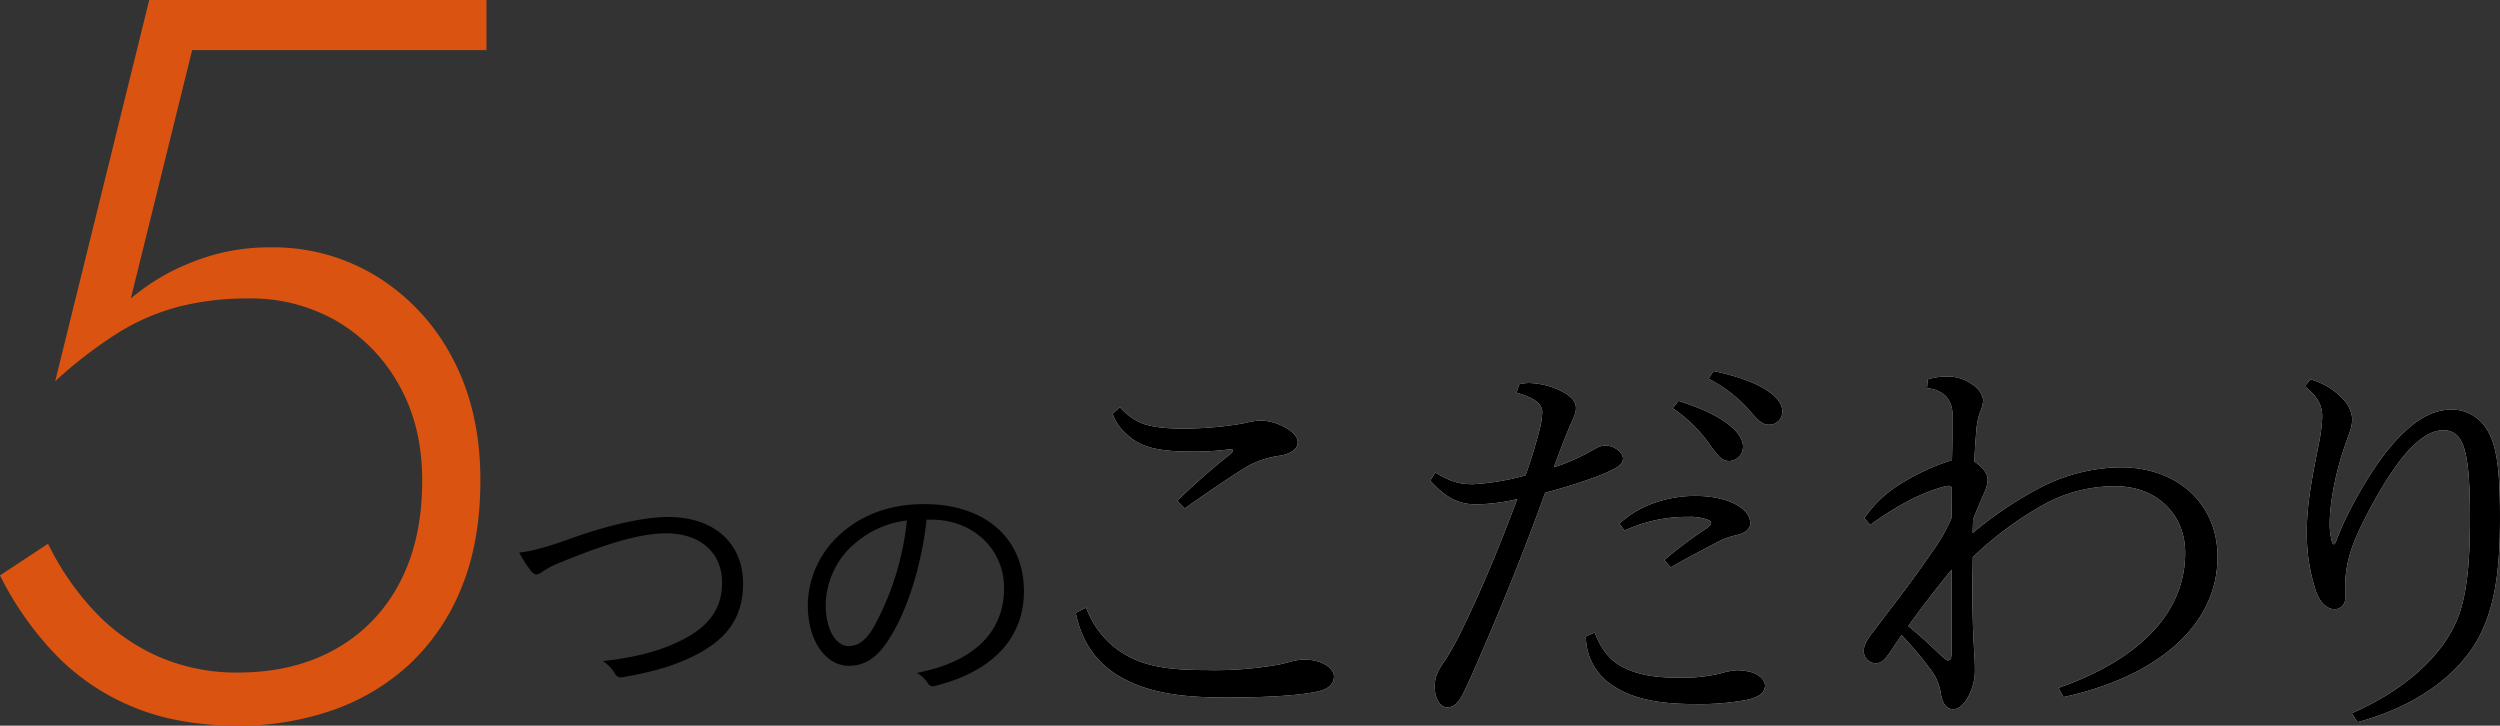
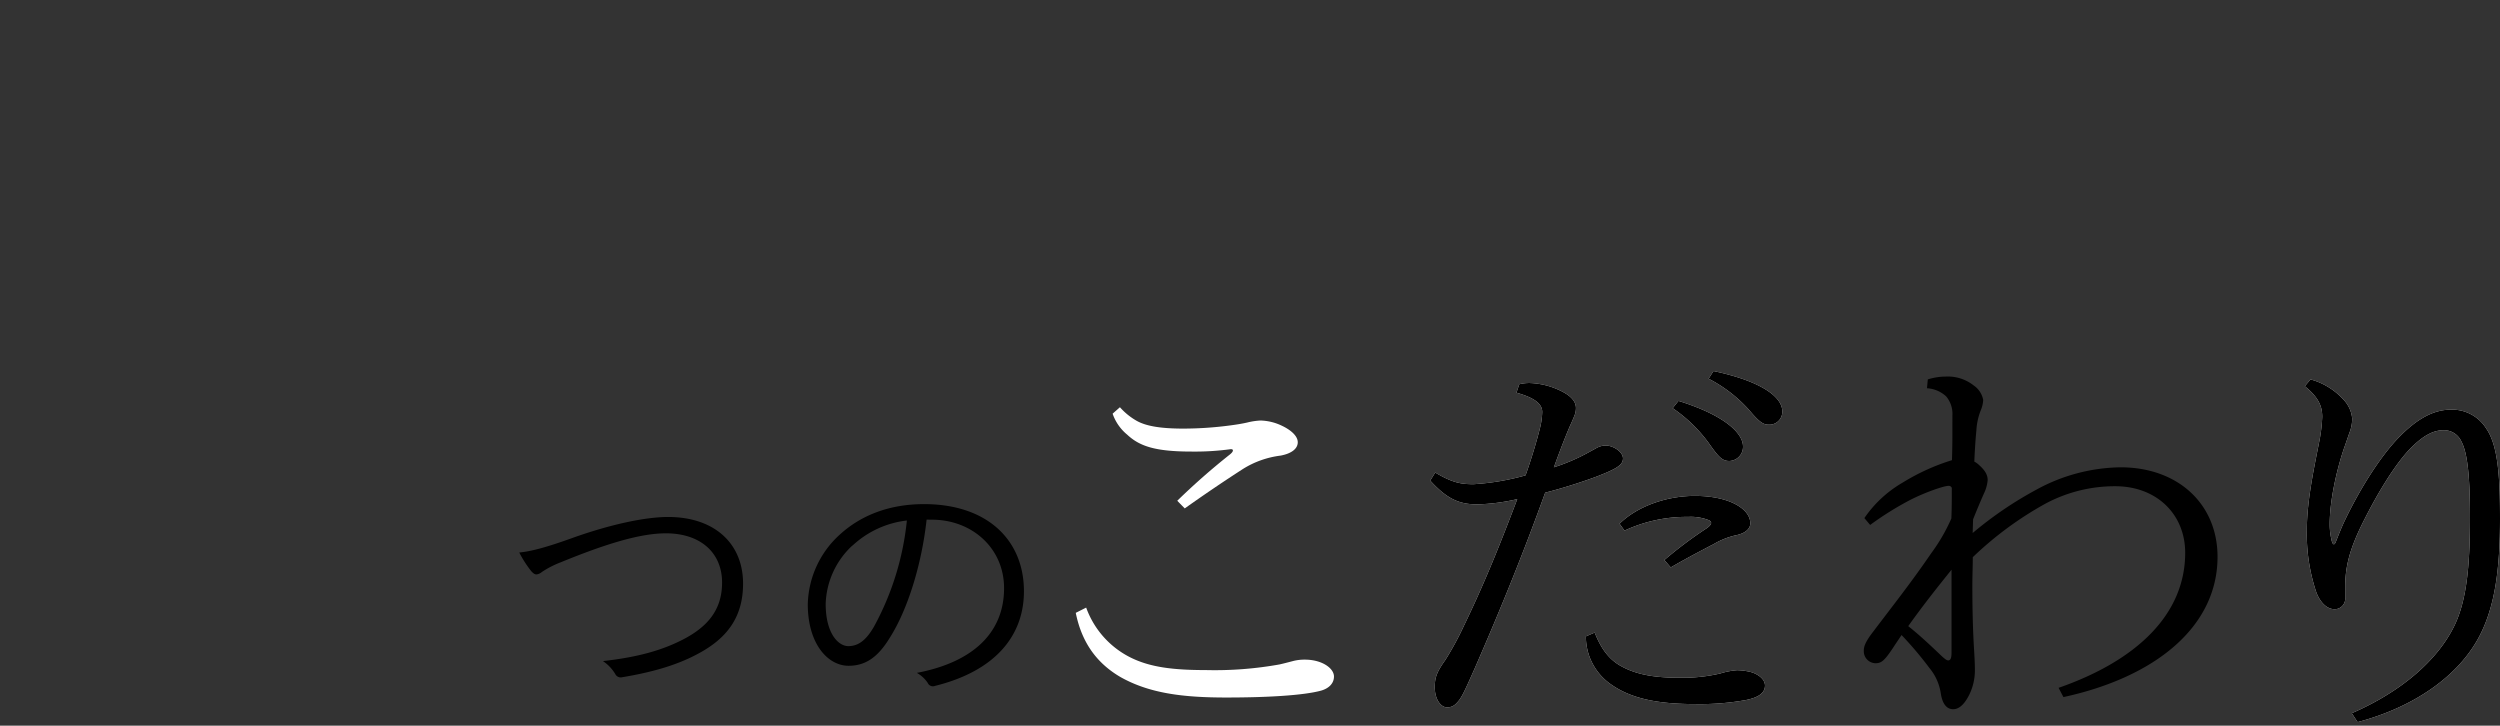
<svg xmlns="http://www.w3.org/2000/svg" viewBox="0 0 581.31 168.74">
  <rect x="0" y="0" width="581.31" height="168.74" fill="#333333" stroke="none" />
  <defs>
    <style>.cls-1{fill:#fff;}.cls-2{fill:#db5310;}</style>
  </defs>
  <g id="レイヤー_2" data-name="レイヤー 2">
    <g id="contents">
      <path d="M133.35,125c8.71-3.09,16.71-4.79,22-4.79,10.79,0,17.43,6.17,17.43,15.49,0,7.8-3.71,12.77-10.67,16.42-5.07,2.71-11,4.28-17.42,5.35a1.41,1.41,0,0,1-1.63-.75,9.5,9.5,0,0,0-2.86-3c8.39-.94,13.79-2.58,18.4-4.91,5.92-3,9.3-7,9.3-13.34,0-7-5.07-11.46-13.07-11.46-6,0-14,2.46-24.45,6.74A22.15,22.15,0,0,0,126,133a2.43,2.43,0,0,1-1.23.57c-.46,0-.78-.26-1.24-.76a26,26,0,0,1-2.79-4.34C123,128.25,126.13,127.62,133.35,125Z" />
      <path d="M215.46,120.82c-1.17,10.64-4.48,21.08-8.58,27.5-2.8,4.6-5.72,6.49-9.56,6.49-4.87,0-9.49-5.16-9.49-14.29a22.53,22.53,0,0,1,7.54-16.3c4.81-4.35,11.31-7,19.51-7,14.56,0,23.21,8.25,23.21,20.27,0,10.26-6.57,18.5-20.68,22a1.31,1.31,0,0,1-1.69-.7,7.47,7.47,0,0,0-2.53-2.33c12.87-2.45,20.28-9.19,20.28-19.7,0-9.31-7.47-15.92-16.77-15.92Zm-17.23,6a19.27,19.27,0,0,0-6.24,13.6c0,6.86,2.93,9.82,5.27,9.82s4.16-1.39,6-4.6a65.09,65.09,0,0,0,7.61-24.61A22.23,22.23,0,0,0,198.23,126.86Z" />
      <path class="cls-1" d="M252.56,141.28a20.85,20.85,0,0,0,10.37,11.63c4.55,2.25,9.87,2.9,17.52,2.9a84.88,84.88,0,0,0,17.05-1.31c.87-.19,1.93-.47,3-.75a10.74,10.74,0,0,1,2.9-.37c4,0,6.78,2,6.78,3.93,0,1.5-1.06,2.72-3,3.28-4.17,1.13-12.69,1.6-22.08,1.6-10.17,0-17.91-1-24.6-4.78-5.61-3.29-9-8.16-10.36-14.91Zm7.85-46.59a15.29,15.29,0,0,0,3.77,3.09c2.23,1.31,5.72,1.88,11,1.88a83.41,83.41,0,0,0,10.95-.75c1.45-.19,2.61-.38,3.87-.66a15.79,15.79,0,0,1,3.1-.47A12.13,12.13,0,0,1,298.08,99c2,.94,3.68,2.34,3.68,3.84s-1.46,2.63-4,3.1a21.52,21.52,0,0,0-8.72,3.09c-4.65,3-9.2,6.09-13.56,9.19l-1.74-1.78A158.23,158.23,0,0,1,286,105.66c.58-.47.68-.75.68-.94s-.19-.28-.48-.28a61.57,61.57,0,0,1-9.11.56c-8.42,0-12.1-1.22-15-3.94a10.86,10.86,0,0,1-3.38-4.87Z" />
      <path class="cls-1" d="M353.27,89.34a10.31,10.31,0,0,1,2.33-.28,17.75,17.75,0,0,1,8.13,2.25c1.74,1,2.71,2.16,2.71,3.57a4.65,4.65,0,0,1-.39,1.87c-.29.75-.67,1.59-1.06,2.44-1.36,3.19-2.33,5.81-3.68,9.47a45.09,45.09,0,0,0,7.55-3.19l2.23-1.22a4.57,4.57,0,0,1,2.23-.66c1.84,0,4.06,1.5,4.06,3S376,109,371,110.91a122.46,122.46,0,0,1-11.71,3.65c-5,13.88-10.37,27.1-16.47,41.06-2.71,6.1-3.1,6.85-4.26,8a2.72,2.72,0,0,1-2.13.85c-1.35,0-2.81-1.78-2.81-4.69,0-2.25.49-3.56,2.43-6.28a70.77,70.77,0,0,0,4.35-8c4.36-9,8-17.81,12.4-29.44a46.36,46.36,0,0,1-9.3,1.22c-4.36,0-7.16-1.4-10.94-5.53l1.16-1.87c4,2.34,5.91,2.71,8.91,2.71a57.37,57.37,0,0,0,12.1-2.06c1.46-4.12,2.62-8.06,3.3-10.78a17.44,17.44,0,0,0,.58-3.94c0-1.69-1.36-3.19-6-4.5Zm17.53,57.75c1.35,3.38,3.1,6.19,6.29,7.88,3.78,2.06,8.23,2.62,13.46,2.62a38.36,38.36,0,0,0,9.49-1,17.42,17.42,0,0,1,3.88-.75,14,14,0,0,1,3,.38c1.26.28,3.48,1.4,3.48,3.19s-1.64,2.81-4.45,3.37a60.33,60.33,0,0,1-11.62.94c-9,0-15.11-1.31-19.76-4.6a13.54,13.54,0,0,1-5.81-11.15ZM387,130.22a96.7,96.7,0,0,1,9.88-7.41c.77-.56,1-.93,1-1.22s-.19-.47-.58-.65a11.35,11.35,0,0,0-4.74-.75,34.15,34.15,0,0,0-14.82,3.19l-1.16-1.6c4-3.94,10.75-6.47,17.53-6.47,7.94,0,12.88,3,12.88,6.38,0,1.22-1.07,2.25-3.1,2.72a17.85,17.85,0,0,0-5.23,2c-3,1.59-6.3,3.28-10.17,5.53Zm3.29-37c11.14,3.47,15,7.69,15,10.59a3.29,3.29,0,0,1-3.19,3.38c-1.65,0-2.52-.94-4.75-4.13a34.21,34.21,0,0,0-8.42-8.15Zm8.14-6.94c11.52,2.44,16,6.19,16,9.37a3,3,0,0,1-3.1,3.1c-1.35,0-2.22-.56-4.74-3.56a33,33,0,0,0-9.3-7.13Z" />
-       <path class="cls-1" d="M478.67,159.94c18.3-6.38,29.44-17.16,29.44-31.41,0-8.91-6.59-15.47-16.27-15.47a34.13,34.13,0,0,0-16.37,4.13,80.39,80.39,0,0,0-16.75,12.37c0,2.16-.1,4.32-.1,6.56,0,5,.1,10,.39,14.82.1,1.68.2,3.28.2,4.78a12.94,12.94,0,0,1-1.26,5.72c-.87,1.78-2.13,3.47-3.78,3.47-1.84,0-2.61-1.79-2.9-3.75a11.93,11.93,0,0,0-2.62-5.82,84.86,84.86,0,0,0-6.49-7.68c-.67,1-1.35,2-2,3-2,3-2.71,3.56-4.07,3.56a2.79,2.79,0,0,1-2.71-2.91c0-.93.29-2,2.23-4.5C440,141,444.39,135.47,449,128.72a42,42,0,0,0,4.74-8.16c.1-2.34.1-4.68.1-7.12a.77.77,0,0,0-.77-.47c-1,0-5.23,1.41-8.91,3.28a72.93,72.93,0,0,0-9.3,5.81l-1.35-1.59a27.39,27.39,0,0,1,8.9-8.25A49.57,49.57,0,0,1,453.88,107c.1-3,.1-5.25.1-7V96.66a6.33,6.33,0,0,0-1.46-4.5,7.16,7.16,0,0,0-4.45-1.88l.19-2.06a14.38,14.38,0,0,1,4.26-.66,9.65,9.65,0,0,1,6.4,2.06A5.23,5.23,0,0,1,461.14,93a7,7,0,0,1-.58,2.44,14.83,14.83,0,0,0-1,4.59c-.19,2-.38,4.59-.48,7.31a4.51,4.51,0,0,1,1.16.85c1.36,1.22,1.94,2.25,1.94,3.47a8.88,8.88,0,0,1-.87,3.09c-.88,2-1.65,3.84-2.52,6l-.1,3.19a87.08,87.08,0,0,1,14.91-10.13,41.79,41.79,0,0,1,19.47-5.15c13.36,0,22.56,8.53,22.56,20.81,0,16.31-14.53,28-35.83,32.62Zm-24.89-27.47c-3.48,4.31-6.87,8.62-10.07,13.12,2.71,2.16,5,4.32,7.46,6.66.87.84,1.45,1.31,1.84,1.31.58,0,.77-.65.77-1.87Z" />
      <path class="cls-1" d="M537.25,88.22a16,16,0,0,1,7.56,4.59,7.38,7.38,0,0,1,2.13,4.5,9,9,0,0,1-.49,2.91c-.48,1.31-.87,2.53-1.35,3.84-1.84,5.35-3.39,12.47-3.39,17.82a15.31,15.31,0,0,0,.38,3.46c.1.57.3,1.22.59,1.22s.48-.65.67-1.12c.49-1.22,1-2.53,1.65-3.94,3.58-7.59,8.42-15.28,12.69-19.69,4.06-4.22,8-6.56,12.2-6.56a9.35,9.35,0,0,1,8.23,4.41c2.71,3.93,3.19,11.06,3.19,20.9,0,11.72-1.16,20.35-4.74,27.28-4.84,9.38-15.3,16.6-28.37,20.07l-1.36-2.07c11.23-4.87,20-12.18,24-20.62,2.62-5.63,3.49-13.13,3.49-24.84,0-8.91-.48-14.91-2-17.72a4.46,4.46,0,0,0-4.07-2.63c-2.42,0-4.84,1.22-7.94,4.41-3.58,3.75-7.94,10.87-11.72,18.75-2.32,5.06-3.29,8.72-3.29,13.4v2.35a2.46,2.46,0,0,1-2.42,2.72c-1.74,0-3.29-1.41-4.26-3.85a42.47,42.47,0,0,1-2.23-14.62c0-7,1.84-15.1,3-21.1a37.15,37.15,0,0,0,.58-5.15c0-2.25-.67-4.41-4.06-7.13Z" />
-       <path d="M252.56,141.28a20.85,20.85,0,0,0,10.37,11.63c4.55,2.25,9.87,2.9,17.52,2.9a84.88,84.88,0,0,0,17.05-1.31c.87-.19,1.93-.47,3-.75a10.74,10.74,0,0,1,2.9-.37c4,0,6.78,2,6.78,3.93,0,1.5-1.06,2.72-3,3.28-4.17,1.13-12.69,1.6-22.08,1.6-10.17,0-17.91-1-24.6-4.78-5.61-3.29-9-8.16-10.36-14.91Zm7.85-46.59a15.29,15.29,0,0,0,3.77,3.09c2.23,1.31,5.72,1.88,11,1.88a83.41,83.41,0,0,0,10.95-.75c1.45-.19,2.61-.38,3.87-.66a15.79,15.79,0,0,1,3.1-.47A12.13,12.13,0,0,1,298.08,99c2,.94,3.68,2.34,3.68,3.84s-1.46,2.63-4,3.1a21.52,21.52,0,0,0-8.72,3.09c-4.65,3-9.2,6.09-13.56,9.19l-1.74-1.78A158.23,158.23,0,0,1,286,105.66c.58-.47.68-.75.68-.94s-.19-.28-.48-.28a61.57,61.57,0,0,1-9.11.56c-8.42,0-12.1-1.22-15-3.94a10.86,10.86,0,0,1-3.38-4.87Z" />
      <path d="M353.27,89.34a10.31,10.31,0,0,1,2.33-.28,17.75,17.75,0,0,1,8.13,2.25c1.74,1,2.71,2.16,2.71,3.57a4.65,4.65,0,0,1-.39,1.87c-.29.75-.67,1.59-1.06,2.44-1.36,3.19-2.33,5.81-3.68,9.47a45.09,45.09,0,0,0,7.55-3.19l2.23-1.22a4.57,4.57,0,0,1,2.23-.66c1.84,0,4.06,1.5,4.06,3S376,109,371,110.91a122.46,122.46,0,0,1-11.71,3.65c-5,13.88-10.37,27.1-16.47,41.06-2.71,6.1-3.1,6.85-4.26,8a2.72,2.72,0,0,1-2.13.85c-1.35,0-2.81-1.78-2.81-4.69,0-2.25.49-3.56,2.43-6.28a70.77,70.77,0,0,0,4.35-8c4.36-9,8-17.81,12.4-29.44a46.36,46.36,0,0,1-9.3,1.22c-4.36,0-7.16-1.4-10.94-5.53l1.16-1.87c4,2.34,5.91,2.71,8.91,2.71a57.37,57.37,0,0,0,12.1-2.06c1.46-4.12,2.62-8.06,3.3-10.78a17.44,17.44,0,0,0,.58-3.94c0-1.69-1.36-3.19-6-4.5Zm17.53,57.75c1.35,3.38,3.1,6.19,6.29,7.88,3.78,2.06,8.23,2.62,13.46,2.62a38.36,38.36,0,0,0,9.49-1,17.42,17.42,0,0,1,3.88-.75,14,14,0,0,1,3,.38c1.26.28,3.48,1.4,3.48,3.19s-1.64,2.81-4.45,3.37a60.33,60.33,0,0,1-11.62.94c-9,0-15.11-1.31-19.76-4.6a13.54,13.54,0,0,1-5.81-11.15ZM387,130.22a96.7,96.7,0,0,1,9.88-7.41c.77-.56,1-.93,1-1.22s-.19-.47-.58-.65a11.35,11.35,0,0,0-4.74-.75,34.15,34.15,0,0,0-14.82,3.19l-1.16-1.6c4-3.94,10.75-6.47,17.53-6.47,7.94,0,12.88,3,12.88,6.38,0,1.22-1.07,2.25-3.1,2.72a17.85,17.85,0,0,0-5.23,2c-3,1.59-6.3,3.28-10.17,5.53Zm3.29-37c11.14,3.47,15,7.69,15,10.59a3.29,3.29,0,0,1-3.19,3.38c-1.65,0-2.52-.94-4.75-4.13a34.21,34.21,0,0,0-8.42-8.15Zm8.14-6.94c11.52,2.44,16,6.19,16,9.37a3,3,0,0,1-3.1,3.1c-1.35,0-2.22-.56-4.74-3.56a33,33,0,0,0-9.3-7.13Z" />
      <path d="M478.67,159.94c18.3-6.38,29.44-17.16,29.44-31.41,0-8.91-6.59-15.47-16.27-15.47a34.13,34.13,0,0,0-16.37,4.13,80.39,80.39,0,0,0-16.75,12.37c0,2.16-.1,4.32-.1,6.56,0,5,.1,10,.39,14.82.1,1.68.2,3.28.2,4.78a12.94,12.94,0,0,1-1.26,5.72c-.87,1.78-2.13,3.47-3.78,3.47-1.84,0-2.61-1.79-2.9-3.75a11.93,11.93,0,0,0-2.62-5.82,84.86,84.86,0,0,0-6.49-7.68c-.67,1-1.35,2-2,3-2,3-2.71,3.56-4.07,3.56a2.79,2.79,0,0,1-2.71-2.91c0-.93.29-2,2.23-4.5C440,141,444.39,135.47,449,128.72a42,42,0,0,0,4.74-8.16c.1-2.34.1-4.68.1-7.12a.77.77,0,0,0-.77-.47c-1,0-5.23,1.41-8.91,3.28a72.93,72.93,0,0,0-9.3,5.81l-1.35-1.59a27.39,27.39,0,0,1,8.9-8.25A49.57,49.57,0,0,1,453.88,107c.1-3,.1-5.25.1-7V96.66a6.33,6.33,0,0,0-1.46-4.5,7.16,7.16,0,0,0-4.45-1.88l.19-2.06a14.38,14.38,0,0,1,4.26-.66,9.65,9.65,0,0,1,6.4,2.06A5.23,5.23,0,0,1,461.14,93a7,7,0,0,1-.58,2.44,14.83,14.83,0,0,0-1,4.59c-.19,2-.38,4.59-.48,7.31a4.51,4.51,0,0,1,1.16.85c1.36,1.22,1.94,2.25,1.94,3.47a8.88,8.88,0,0,1-.87,3.09c-.88,2-1.65,3.84-2.52,6l-.1,3.19a87.08,87.08,0,0,1,14.91-10.13,41.79,41.79,0,0,1,19.47-5.15c13.36,0,22.56,8.53,22.56,20.81,0,16.31-14.53,28-35.83,32.62Zm-24.89-27.47c-3.48,4.31-6.87,8.62-10.07,13.12,2.71,2.16,5,4.32,7.46,6.66.87.84,1.45,1.31,1.84,1.31.58,0,.77-.65.77-1.87Z" />
      <path d="M537.25,88.22a16,16,0,0,1,7.56,4.59,7.38,7.38,0,0,1,2.13,4.5,9,9,0,0,1-.49,2.91c-.48,1.31-.87,2.53-1.35,3.84-1.84,5.35-3.39,12.47-3.39,17.82a15.31,15.31,0,0,0,.38,3.46c.1.57.3,1.22.59,1.22s.48-.65.67-1.12c.49-1.22,1-2.53,1.65-3.94,3.58-7.59,8.42-15.28,12.69-19.69,4.06-4.22,8-6.56,12.2-6.56a9.35,9.35,0,0,1,8.23,4.41c2.71,3.93,3.19,11.06,3.19,20.9,0,11.72-1.16,20.35-4.74,27.28-4.84,9.38-15.3,16.6-28.37,20.07l-1.36-2.07c11.23-4.87,20-12.18,24-20.62,2.62-5.63,3.49-13.13,3.49-24.84,0-8.91-.48-14.91-2-17.72a4.46,4.46,0,0,0-4.07-2.63c-2.42,0-4.84,1.22-7.94,4.41-3.58,3.75-7.94,10.87-11.72,18.75-2.32,5.06-3.29,8.72-3.29,13.4v2.35a2.46,2.46,0,0,1-2.42,2.72c-1.74,0-3.29-1.41-4.26-3.85a42.47,42.47,0,0,1-2.23-14.62c0-7,1.84-15.1,3-21.1a37.15,37.15,0,0,0,.58-5.15c0-2.25-.67-4.41-4.06-7.13Z" />
-       <path class="cls-2" d="M107.3,136.65a49.47,49.47,0,0,1-12.12,17.83,50.92,50.92,0,0,1-17.94,10.69,65.91,65.91,0,0,1-21.87,3.57q-14.25,0-24.83-4.52a53,53,0,0,1-18.06-12.48A75,75,0,0,1,0,133.8l11.17-7.37a63.38,63.38,0,0,0,10.34,15.21,45.67,45.67,0,0,0,14.85,10.82,45.17,45.17,0,0,0,19,3.92q12.84,0,22.46-5.35a37.12,37.12,0,0,0,15-15.33q5.36-10,5.35-24,0-12.6-5.35-22.1A39.25,39.25,0,0,0,78.43,74.74,39.89,39.89,0,0,0,57.75,69.4a64.48,64.48,0,0,0-16.16,1.9,51,51,0,0,0-14.26,6.18,101.42,101.42,0,0,0-14.5,11.17L34.7,0h78.42V11.65H44.68L30.42,69.4A49.83,49.83,0,0,1,44.56,61,48.17,48.17,0,0,1,63,57.51,46,46,0,0,1,87.81,64.4a48.88,48.88,0,0,1,17.47,19q6.42,12.12,6.42,28.28Q111.7,126,107.3,136.65Z" />
    </g>
  </g>
</svg>